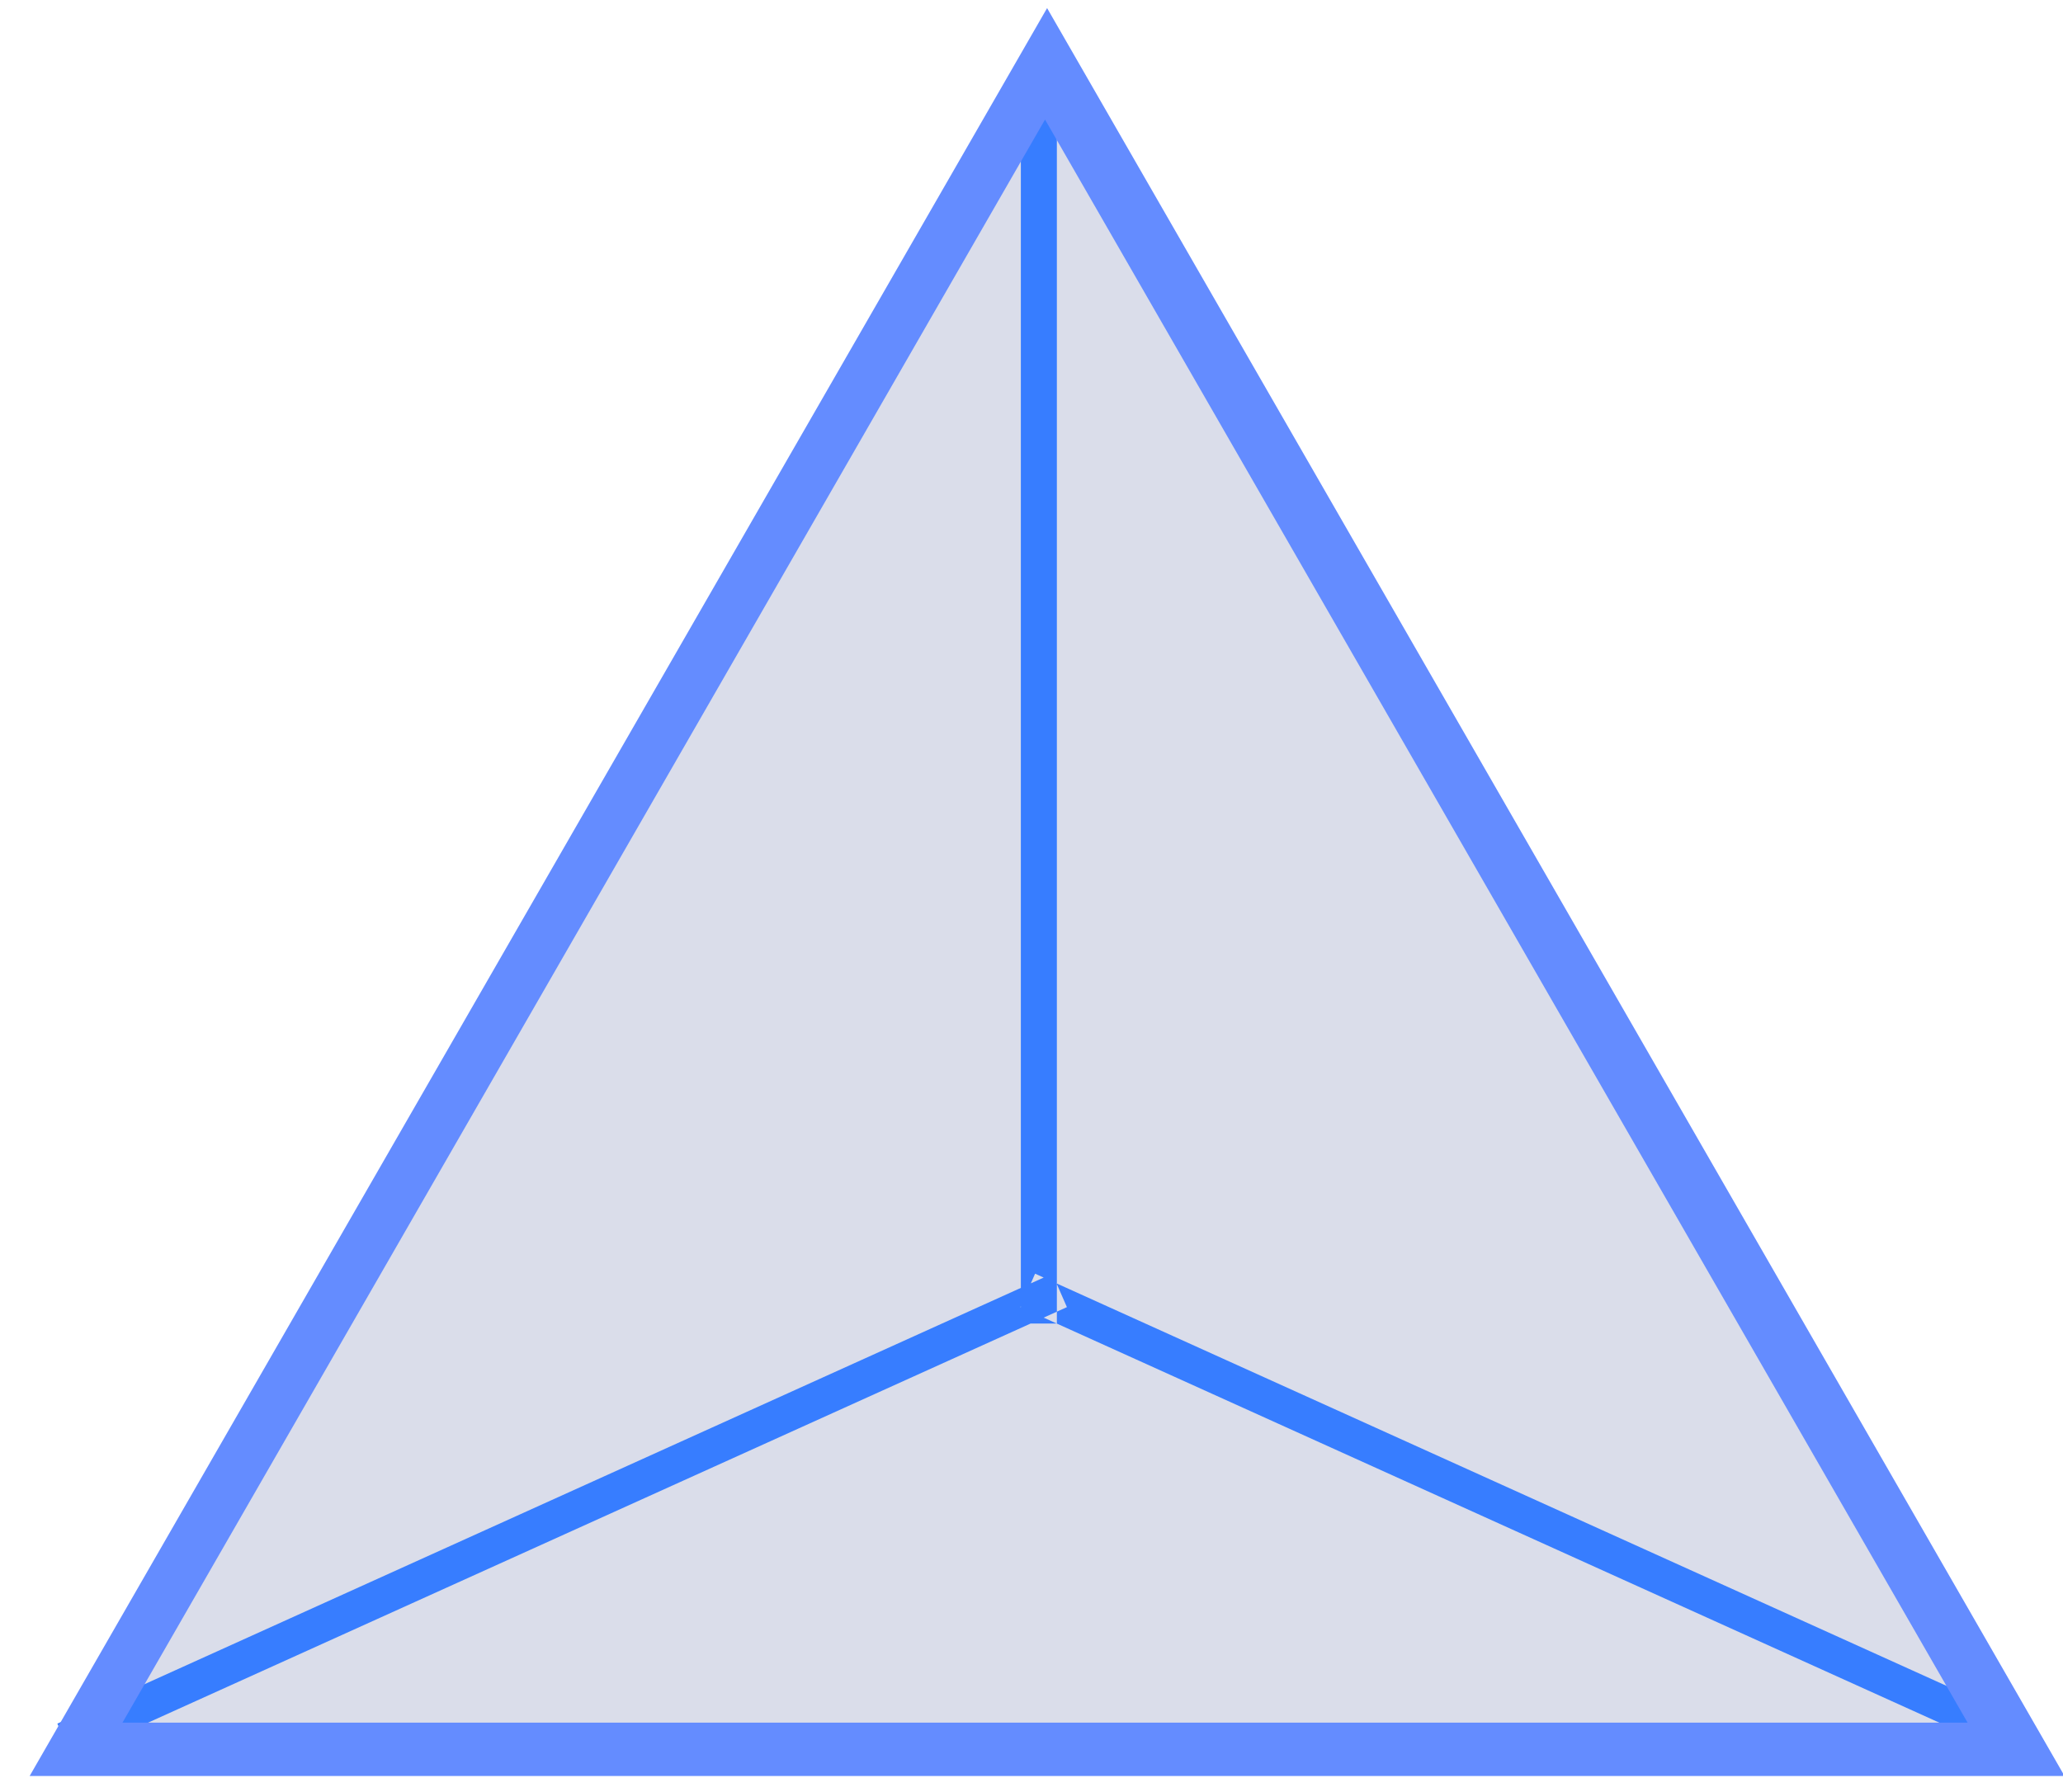
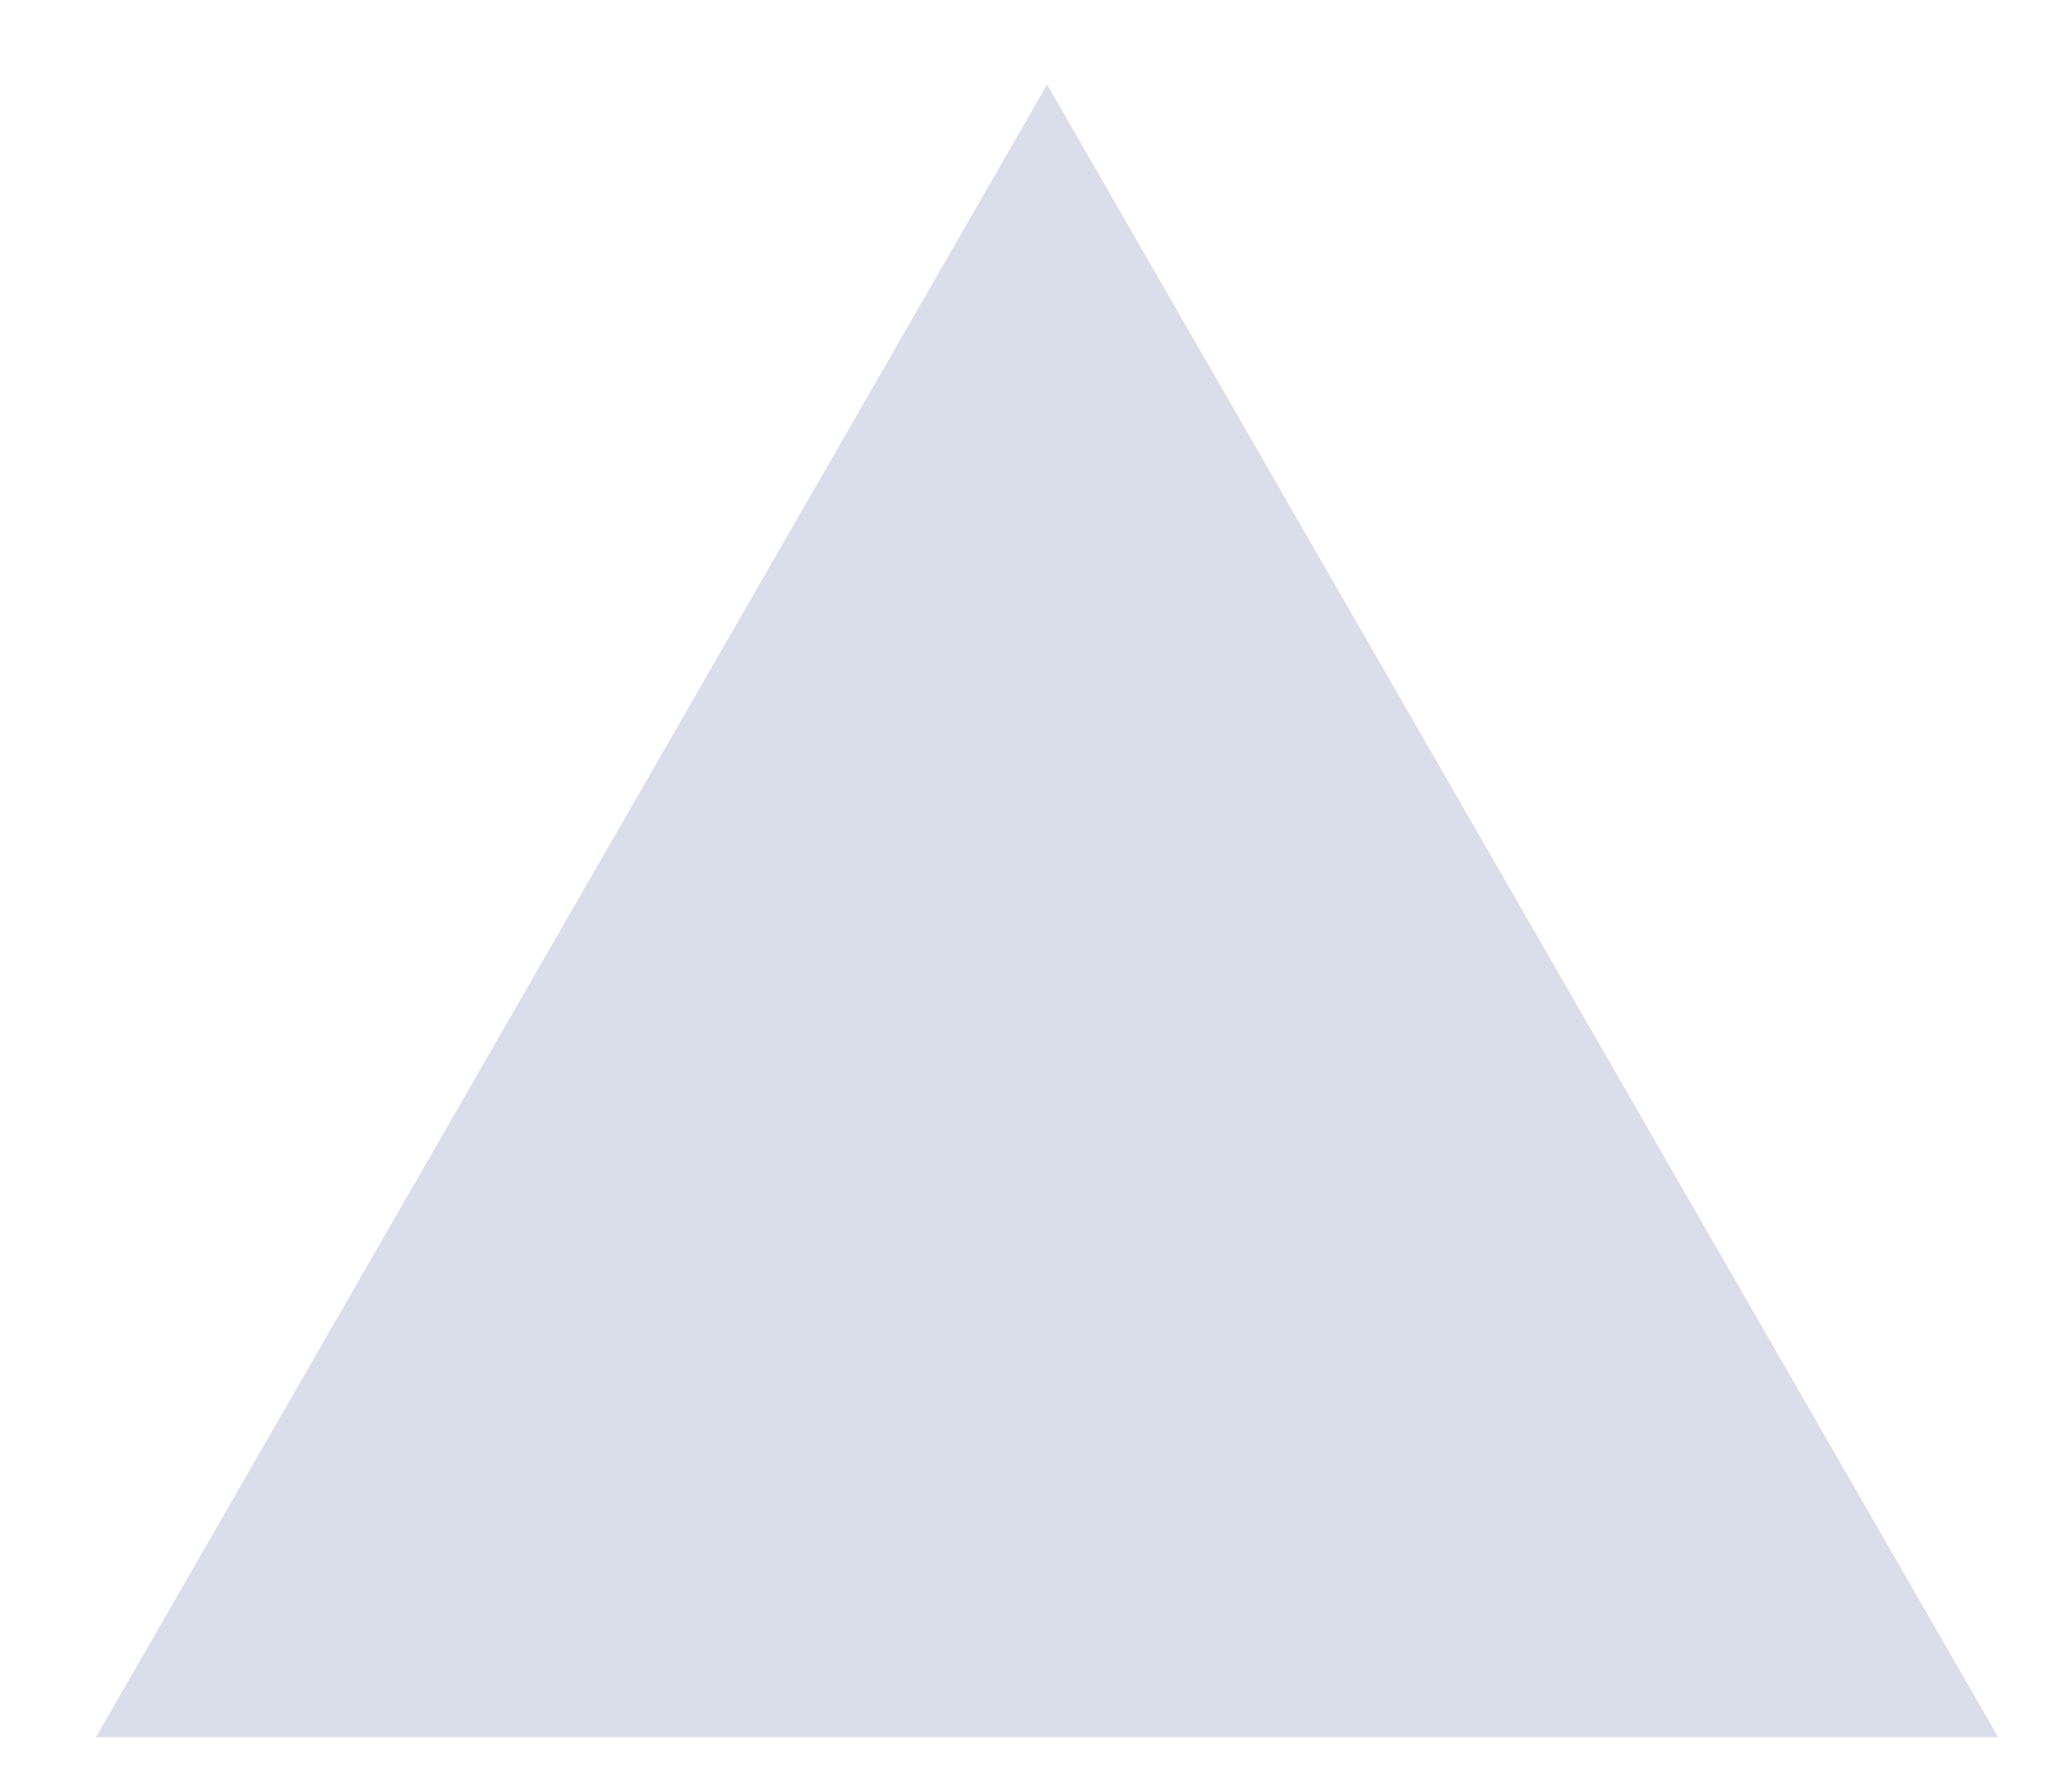
<svg xmlns="http://www.w3.org/2000/svg" width="61" height="53">
  <g fill="none">
-     <path fill="#DADDEA" d="M30.961 2.501l28.12 48.871H2.841z" />
-     <path fill="#377dff" d="M30.185 2.949h1.065v36.194h-1.065zm.929 34.719l.433.989L2.129 51.963l-.433-.989zm-.508 0l-.433.989 29.418 13.306.433-.989z" />
-     <path d="M30.961.239l30.084 52.284H.877L30.961.239zM30.9 3.536L3.621 50.946h54.558L30.9 3.536z" fill="#648cff" />
+     <path fill="#DADDEA" d="M30.961 2.501l28.12 48.871H2.841" />
  </g>
</svg>